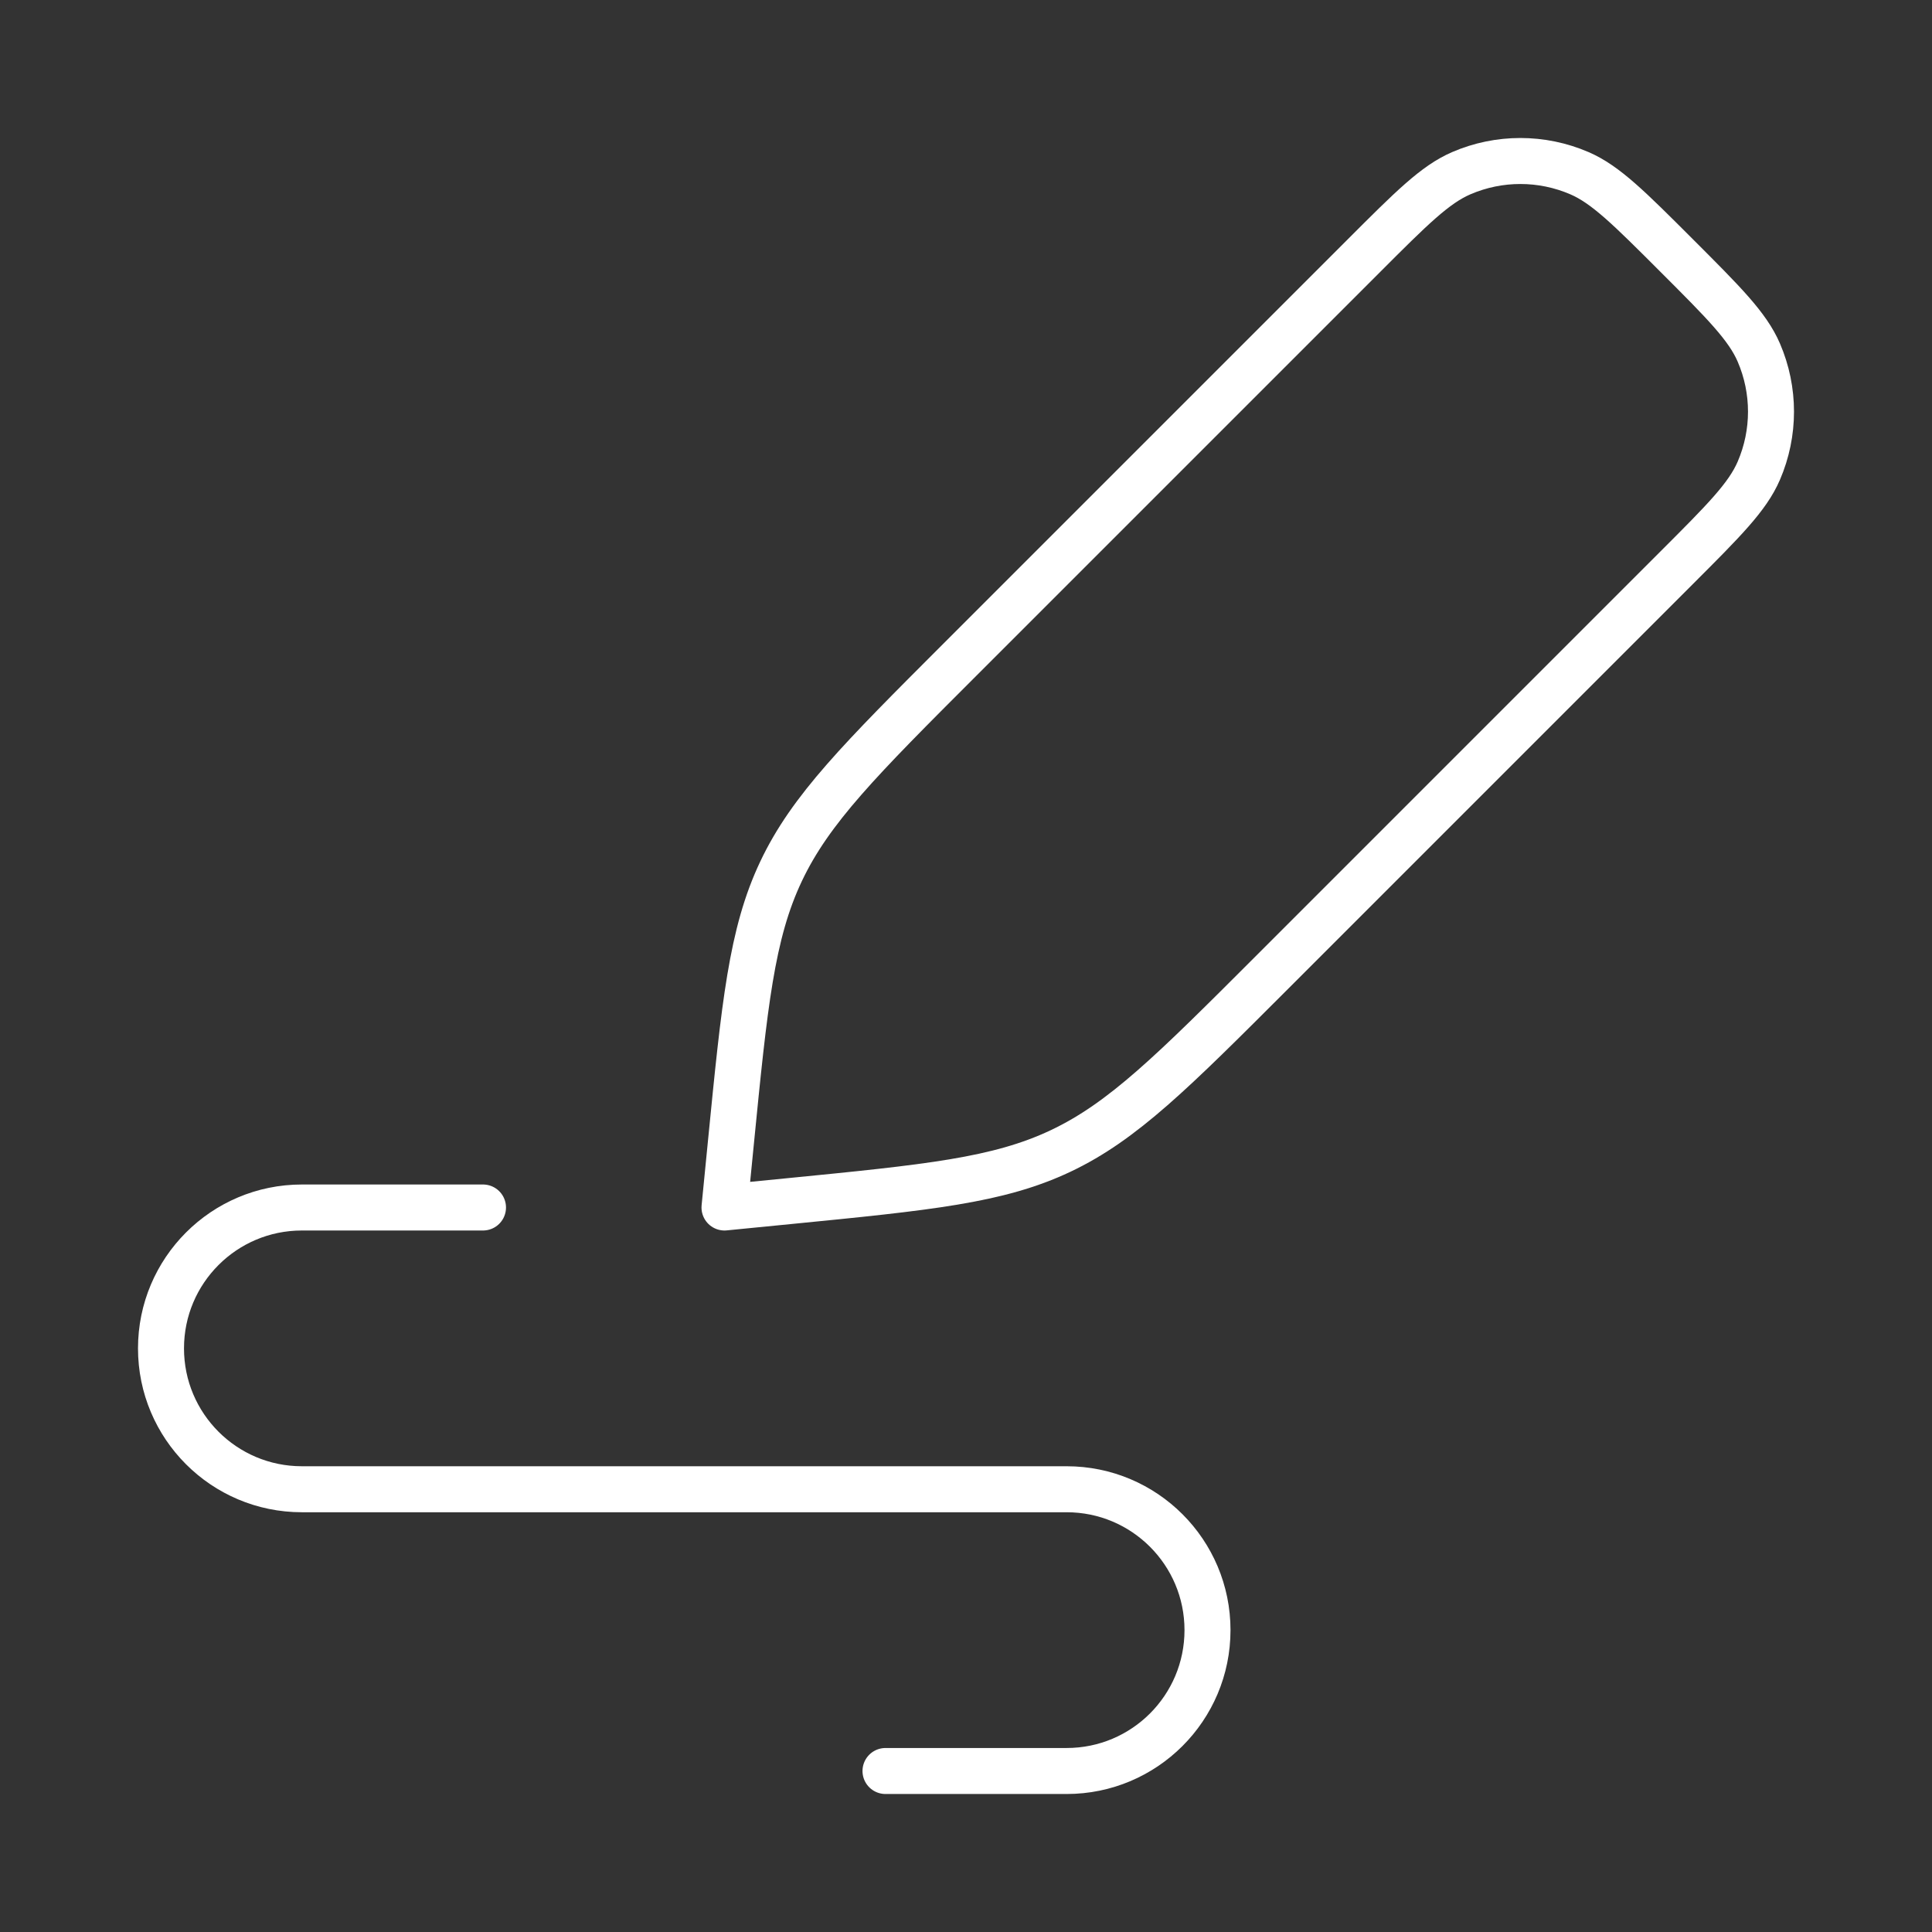
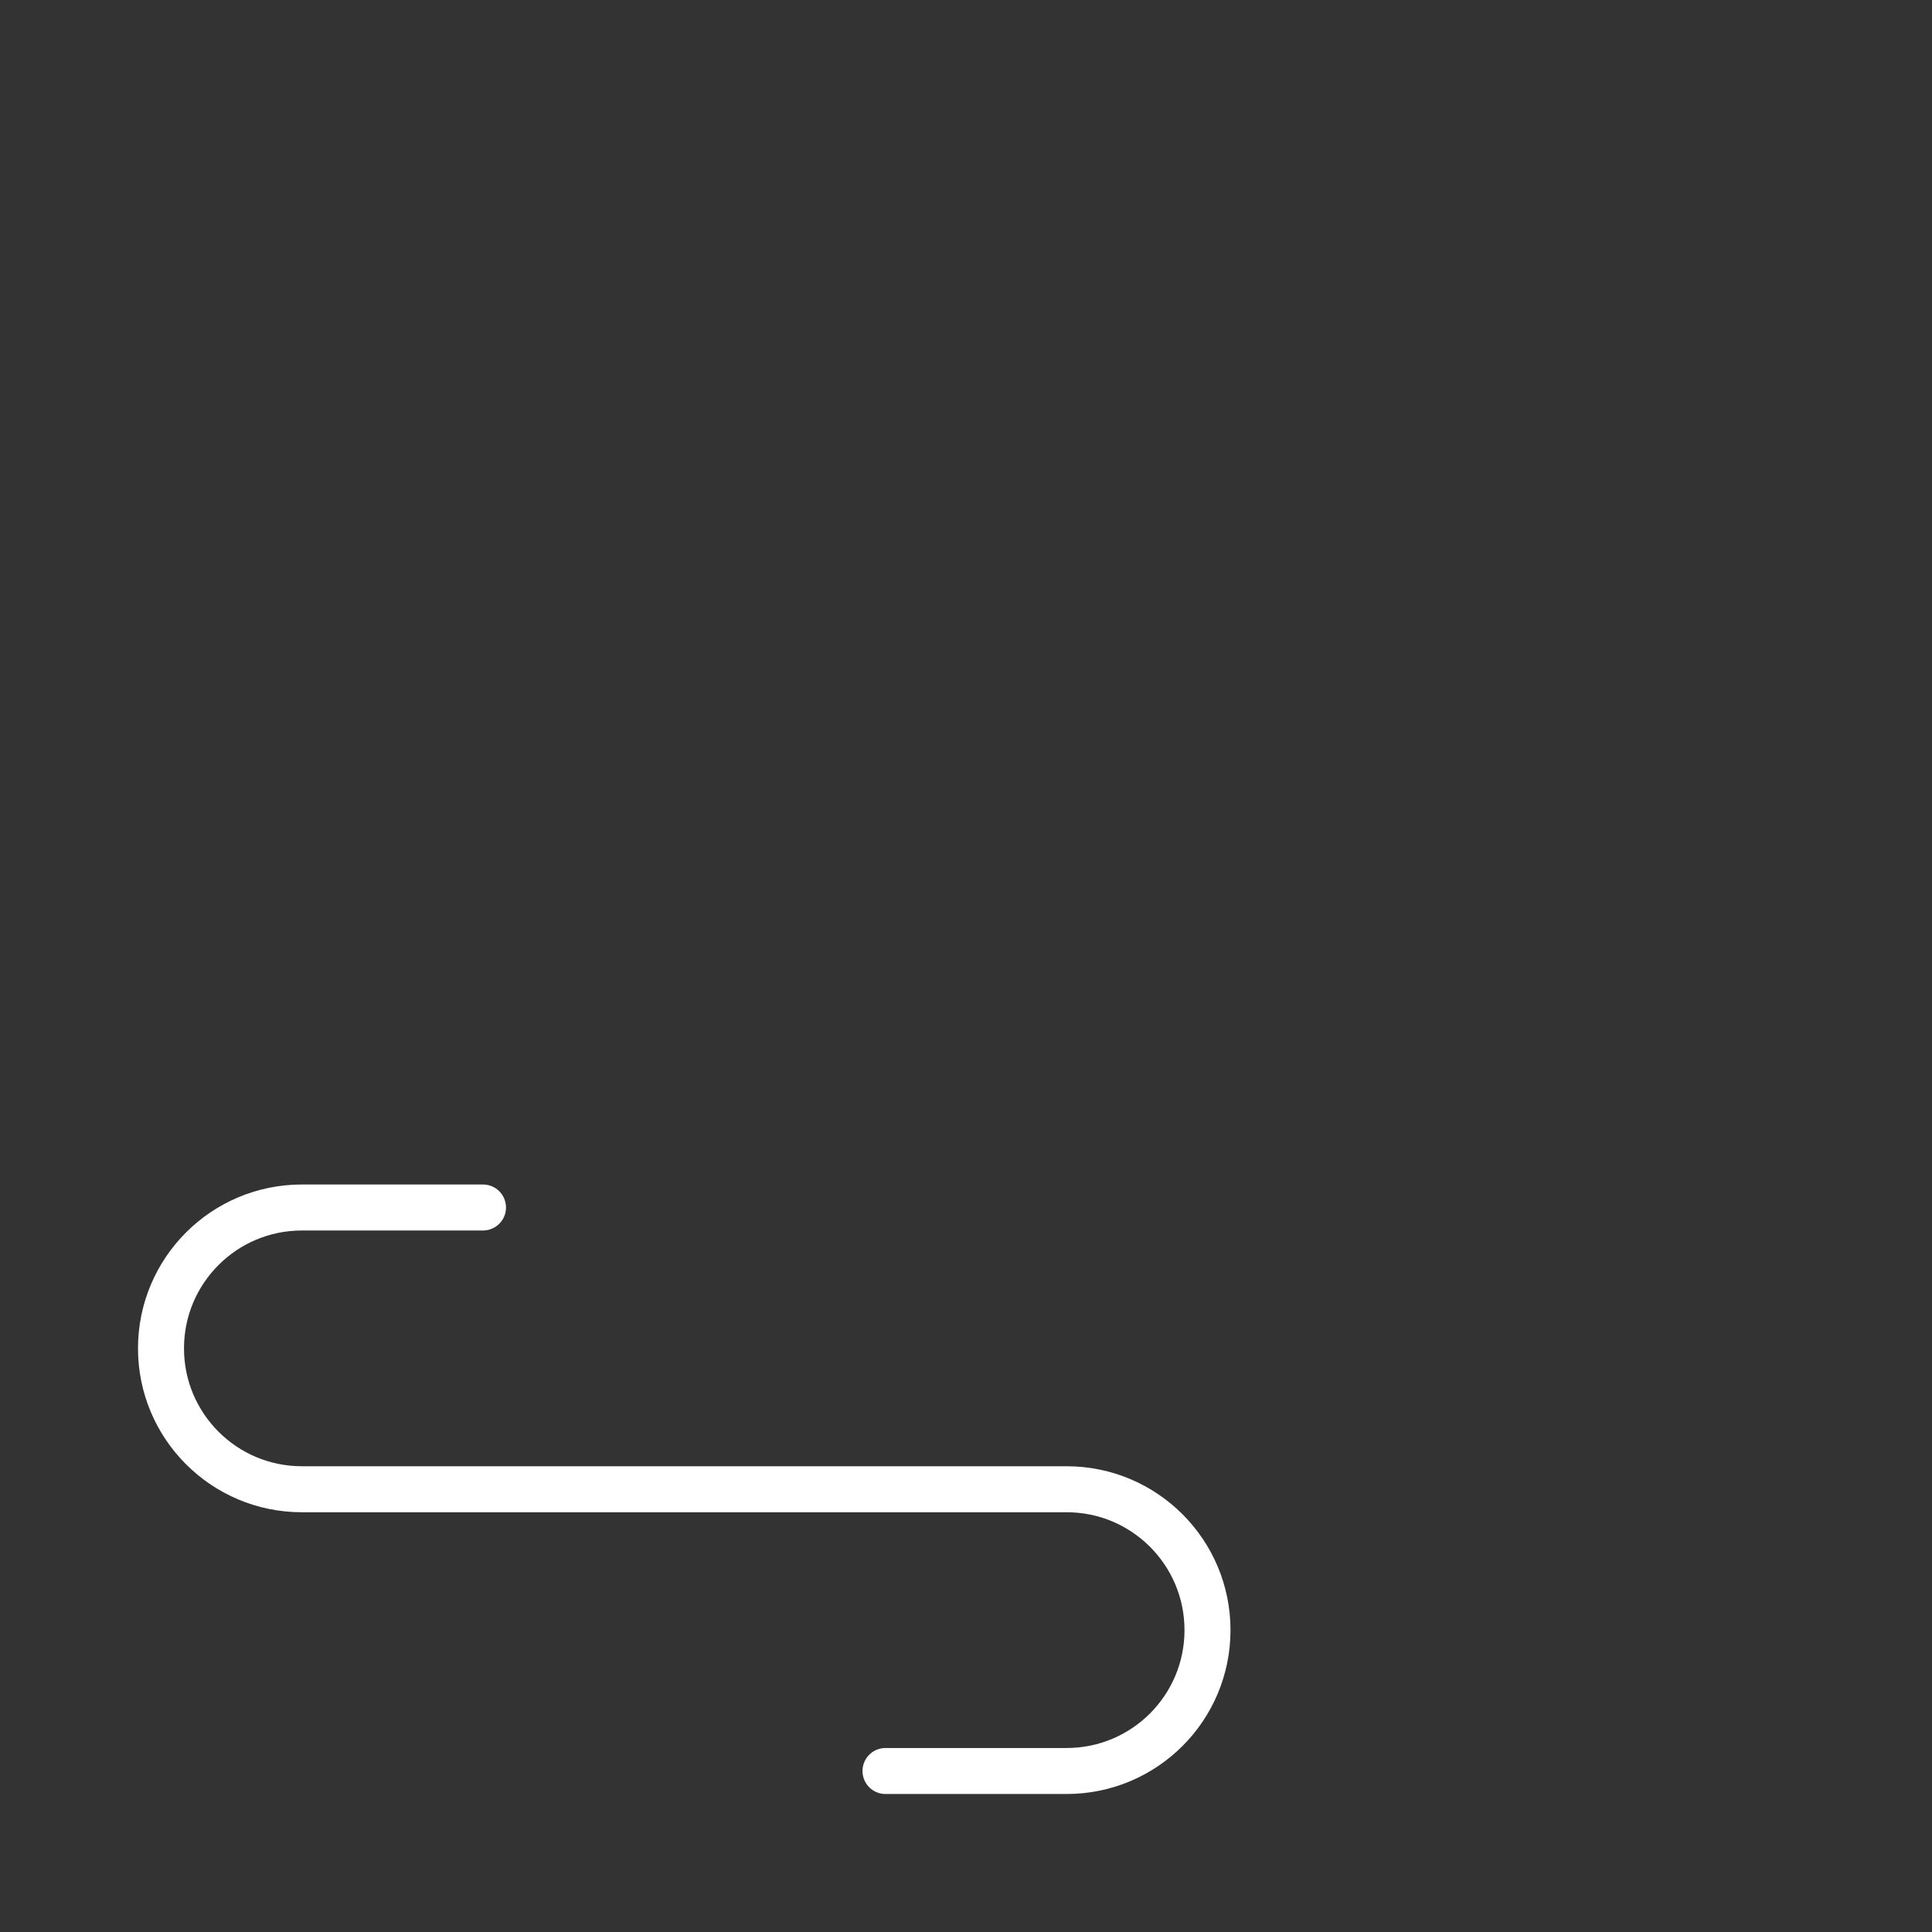
<svg xmlns="http://www.w3.org/2000/svg" width="84" height="84" viewBox="0 0 84 84" fill="none">
  <rect x="0" y="0" width="84" height="84" fill="#333333" stroke="none" />
-   <path d="M59.311 11.106C61.366 9.05 62.394 8.023 63.532 7.531C65.173 6.823 67.032 6.823 68.673 7.531C69.811 8.023 70.839 9.05 72.894 11.106C74.95 13.161 75.978 14.189 76.469 15.327C77.177 16.968 77.177 18.827 76.469 20.468C75.978 21.606 74.95 22.634 72.894 24.689L55.319 42.265C50.989 46.595 48.824 48.76 46.112 50.043C43.4 51.326 40.353 51.627 34.259 52.228L31.5 52.5L31.772 49.741C32.373 43.647 32.674 40.6 33.957 37.888C35.24 35.176 37.405 33.011 41.735 28.681L59.311 11.106Z" stroke="white" stroke-width="2" stroke-linejoin="round" />
  <path d="M21 52.5H13.125C9.742 52.5 7 55.242 7 58.625C7 62.008 9.742 64.75 13.125 64.75L46.375 64.75C49.758 64.75 52.5 67.492 52.5 70.875C52.5 74.258 49.758 77 46.375 77L38.5 77" stroke="white" stroke-width="2" stroke-linecap="round" stroke-linejoin="round" />
</svg>